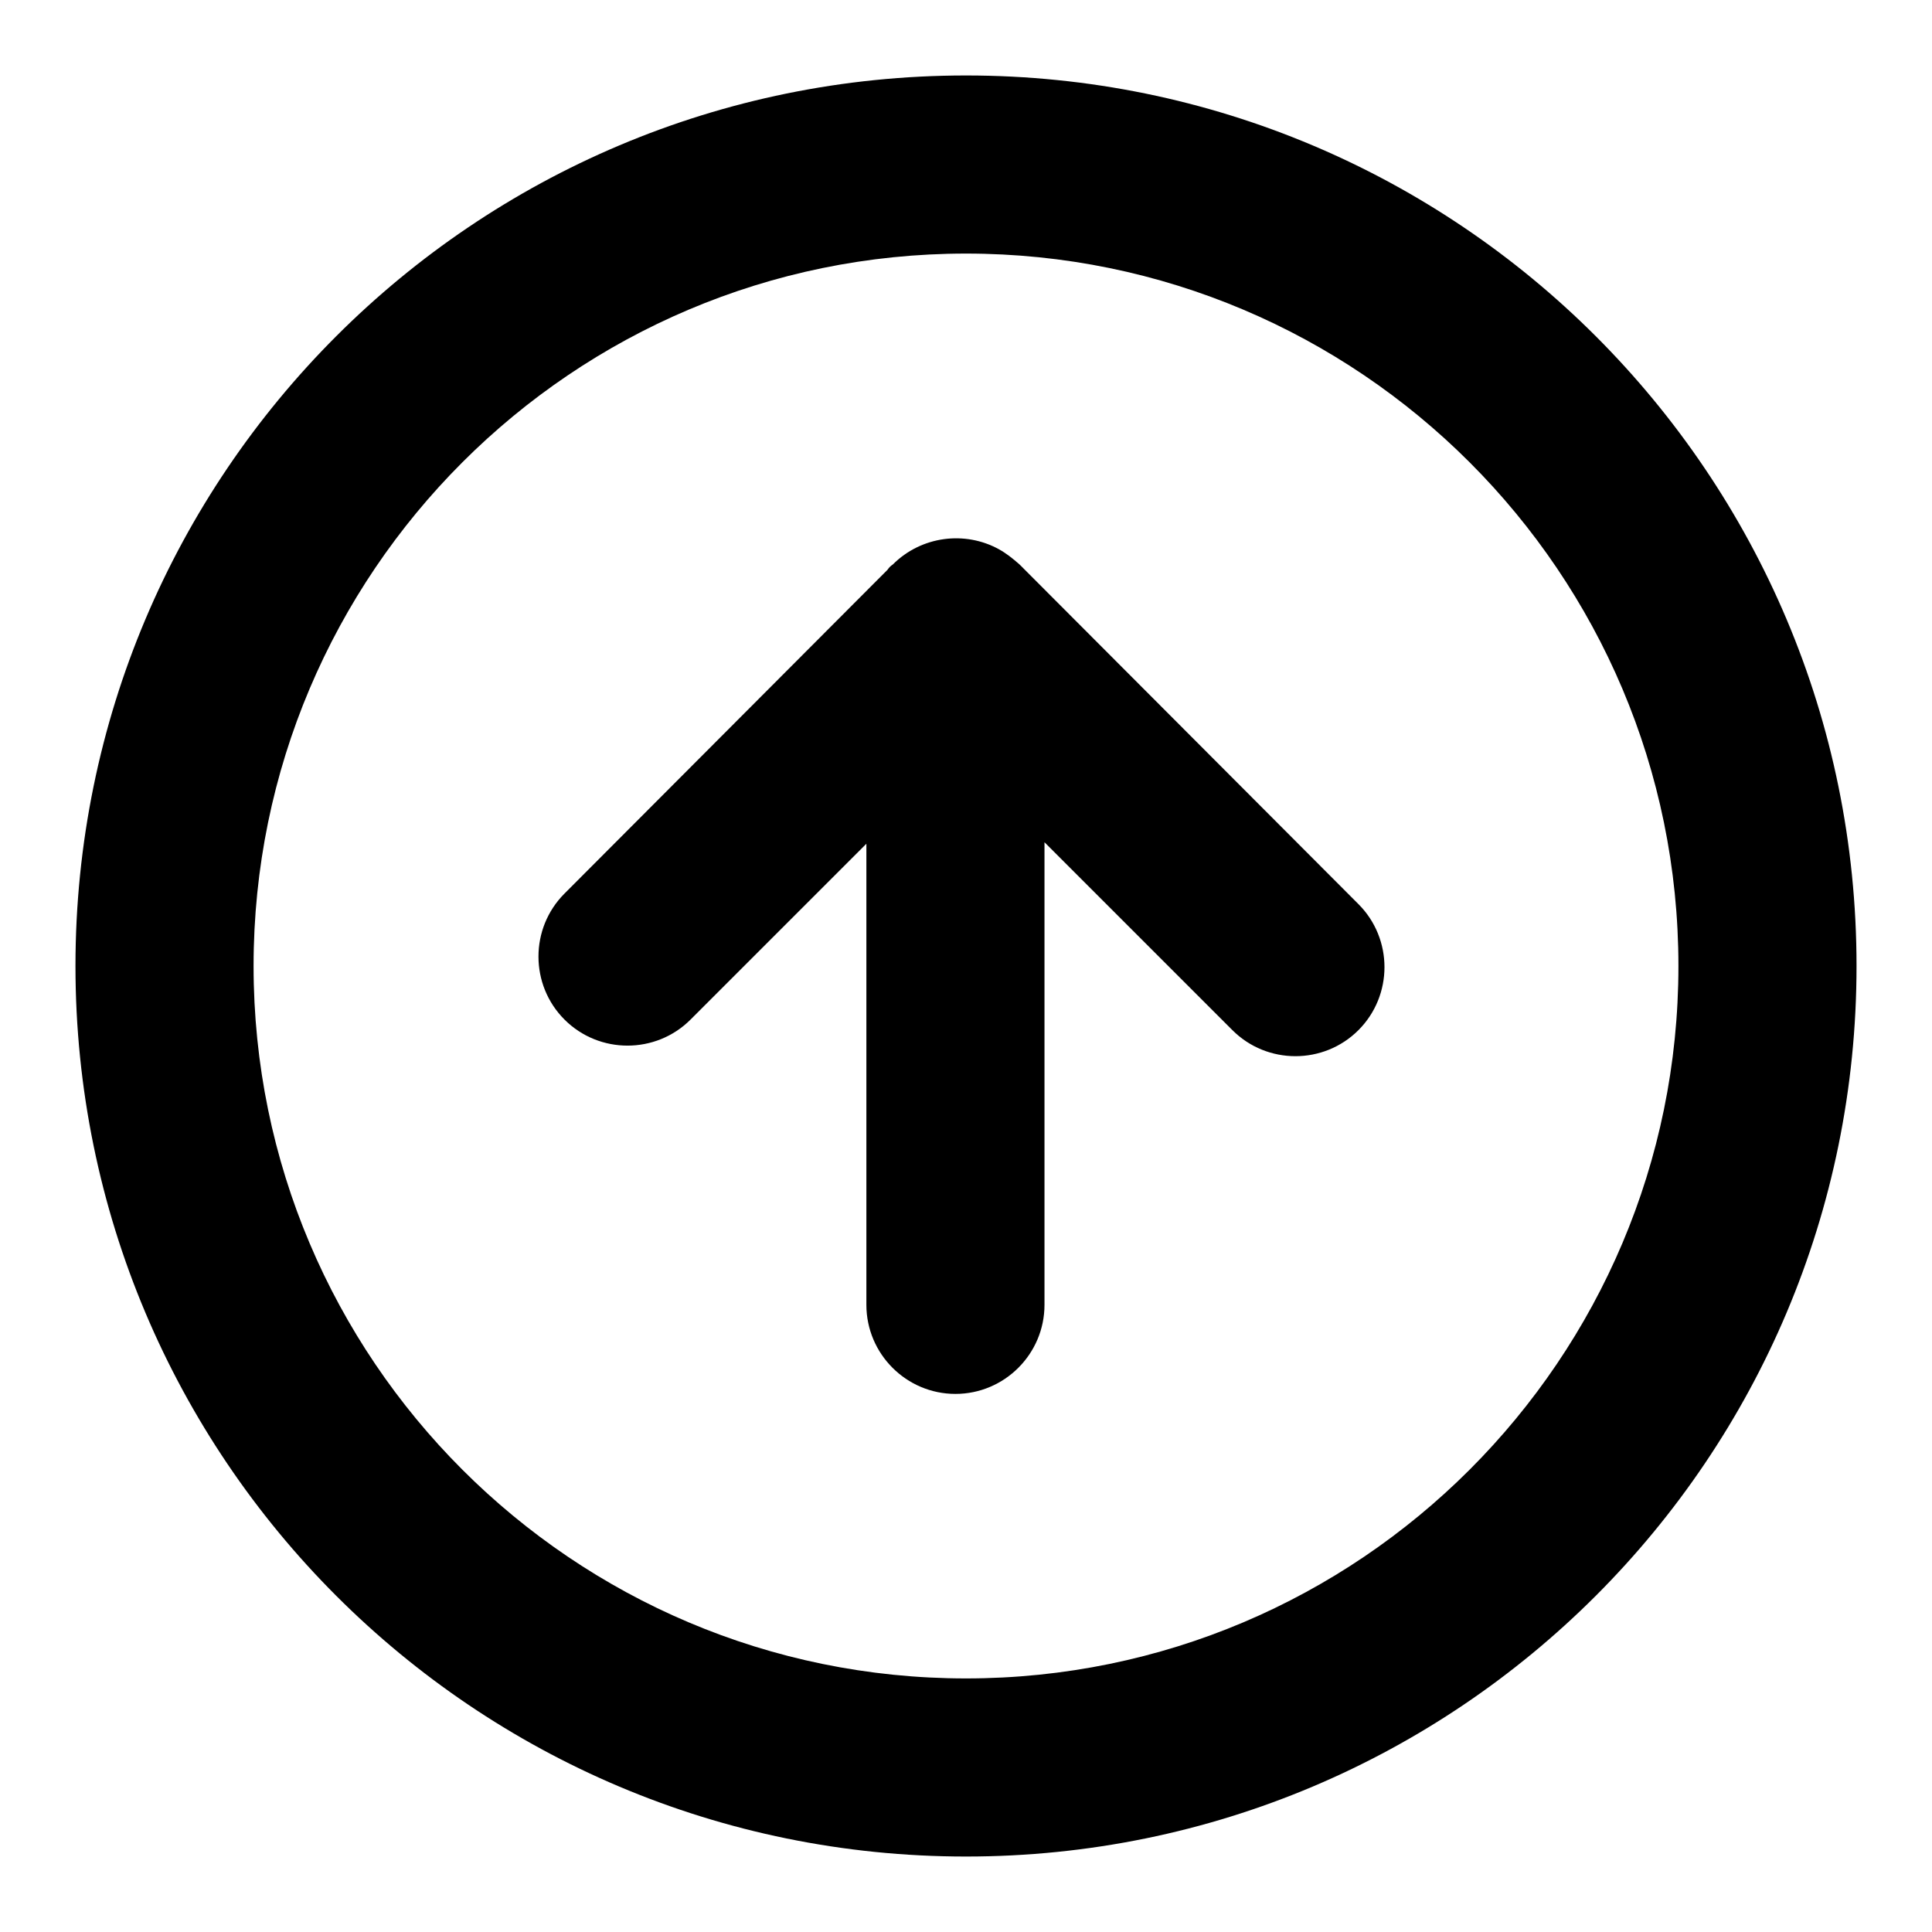
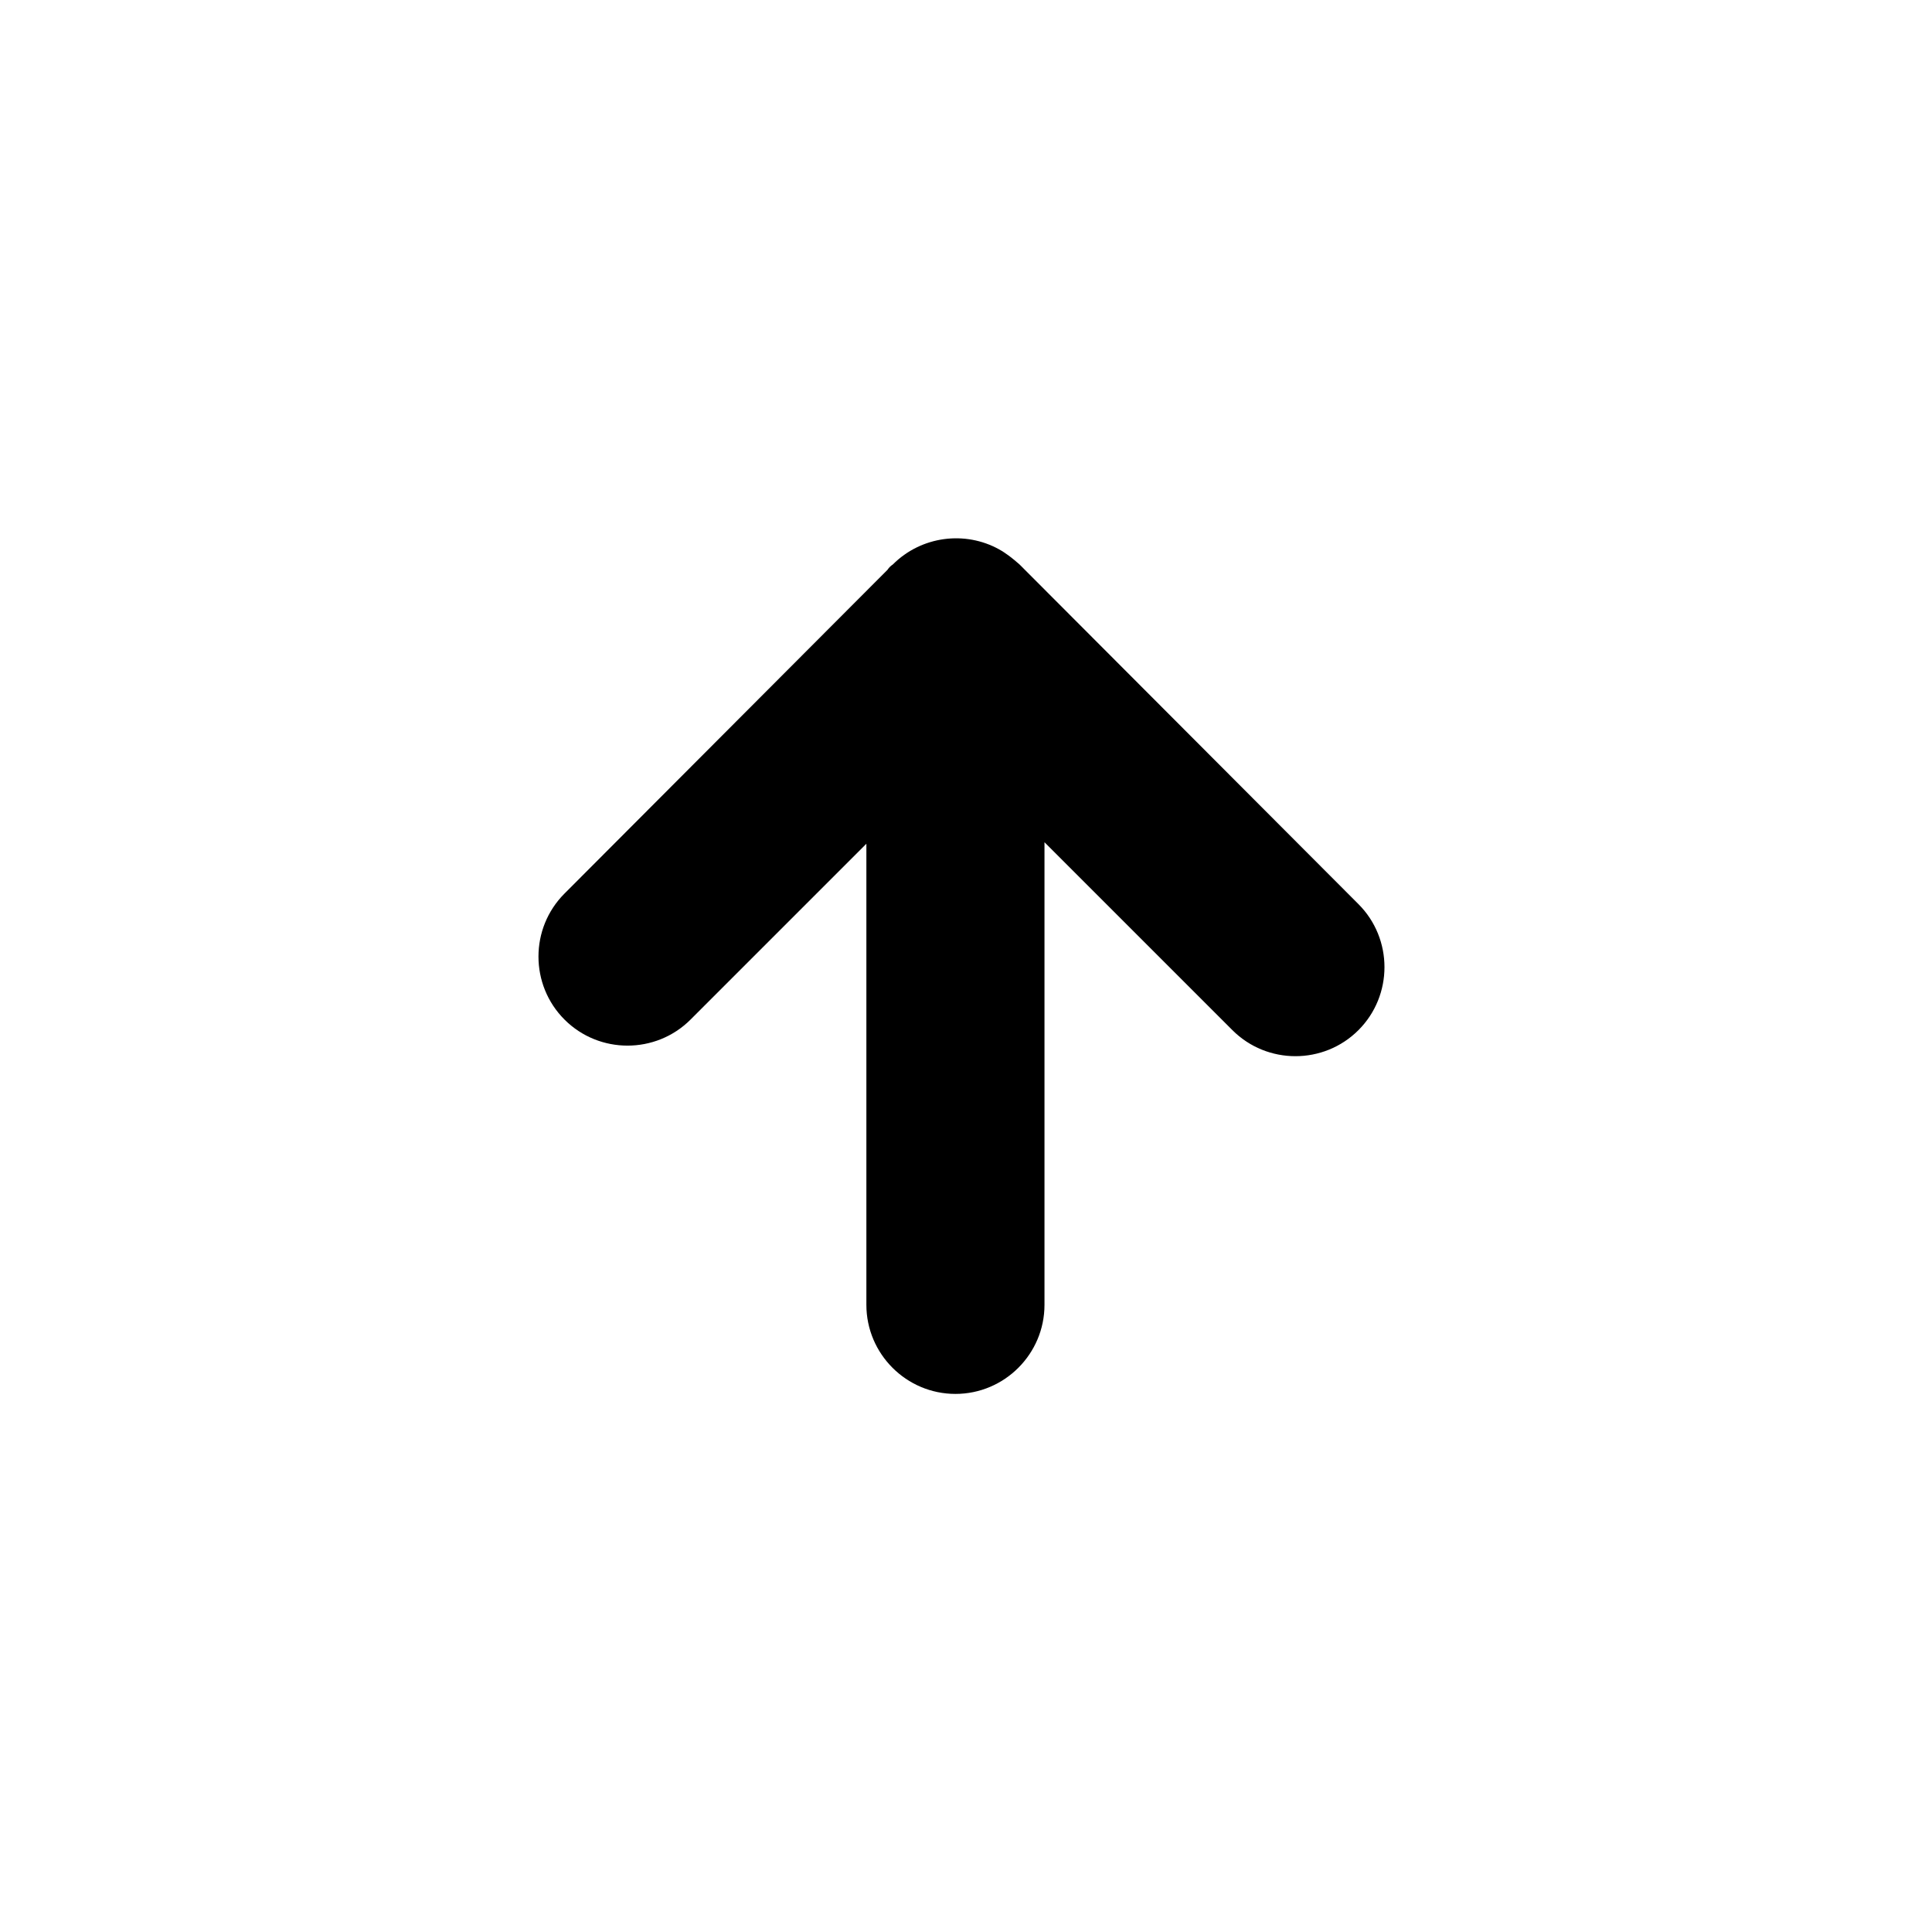
<svg xmlns="http://www.w3.org/2000/svg" version="1.1" x="0px" y="0px" viewBox="0 0 256 256" enable-background="new 0 0 256 256" xml:space="preserve">
  <g>
    <g>
      <path fill="#000000" d="M114.9,111.7l-23.4,23.4c-4.6,4.6-12.1,4.6-16.7,0c-4.6-4.6-4.6-12.1,0-16.7l42.8-42.9c0.2-0.3,0.4-0.5,0.7-0.7c3.8-3.8,9.6-4.5,14.1-2c0.9,0.5,1.8,1.2,2.7,2c0.1,0.1,0.2,0.2,0.3,0.3l44.6,44.7c4.6,4.6,4.6,12.1,0,16.7c-4.6,4.6-12.1,4.6-16.7,0l-24.9-24.9v61.3c0,6.5-5.3,11.8-11.8,11.8c-6.5,0-11.8-5.3-11.8-11.8V111.7z" />
-       <path fill="#000000" d="M128,10C62.8,10,10,62.8,10,128c0,65.2,52.8,118,118,118c65.2,0,118-52.8,118-118C246,62.8,193.2,10,128,10z M128,222.4c-52.1,0-94.4-42.3-94.4-94.4S75.9,33.6,128,33.6s94.4,42.3,94.4,94.4S180.1,222.4,128,222.4z" />
    </g>
  </g>
</svg>